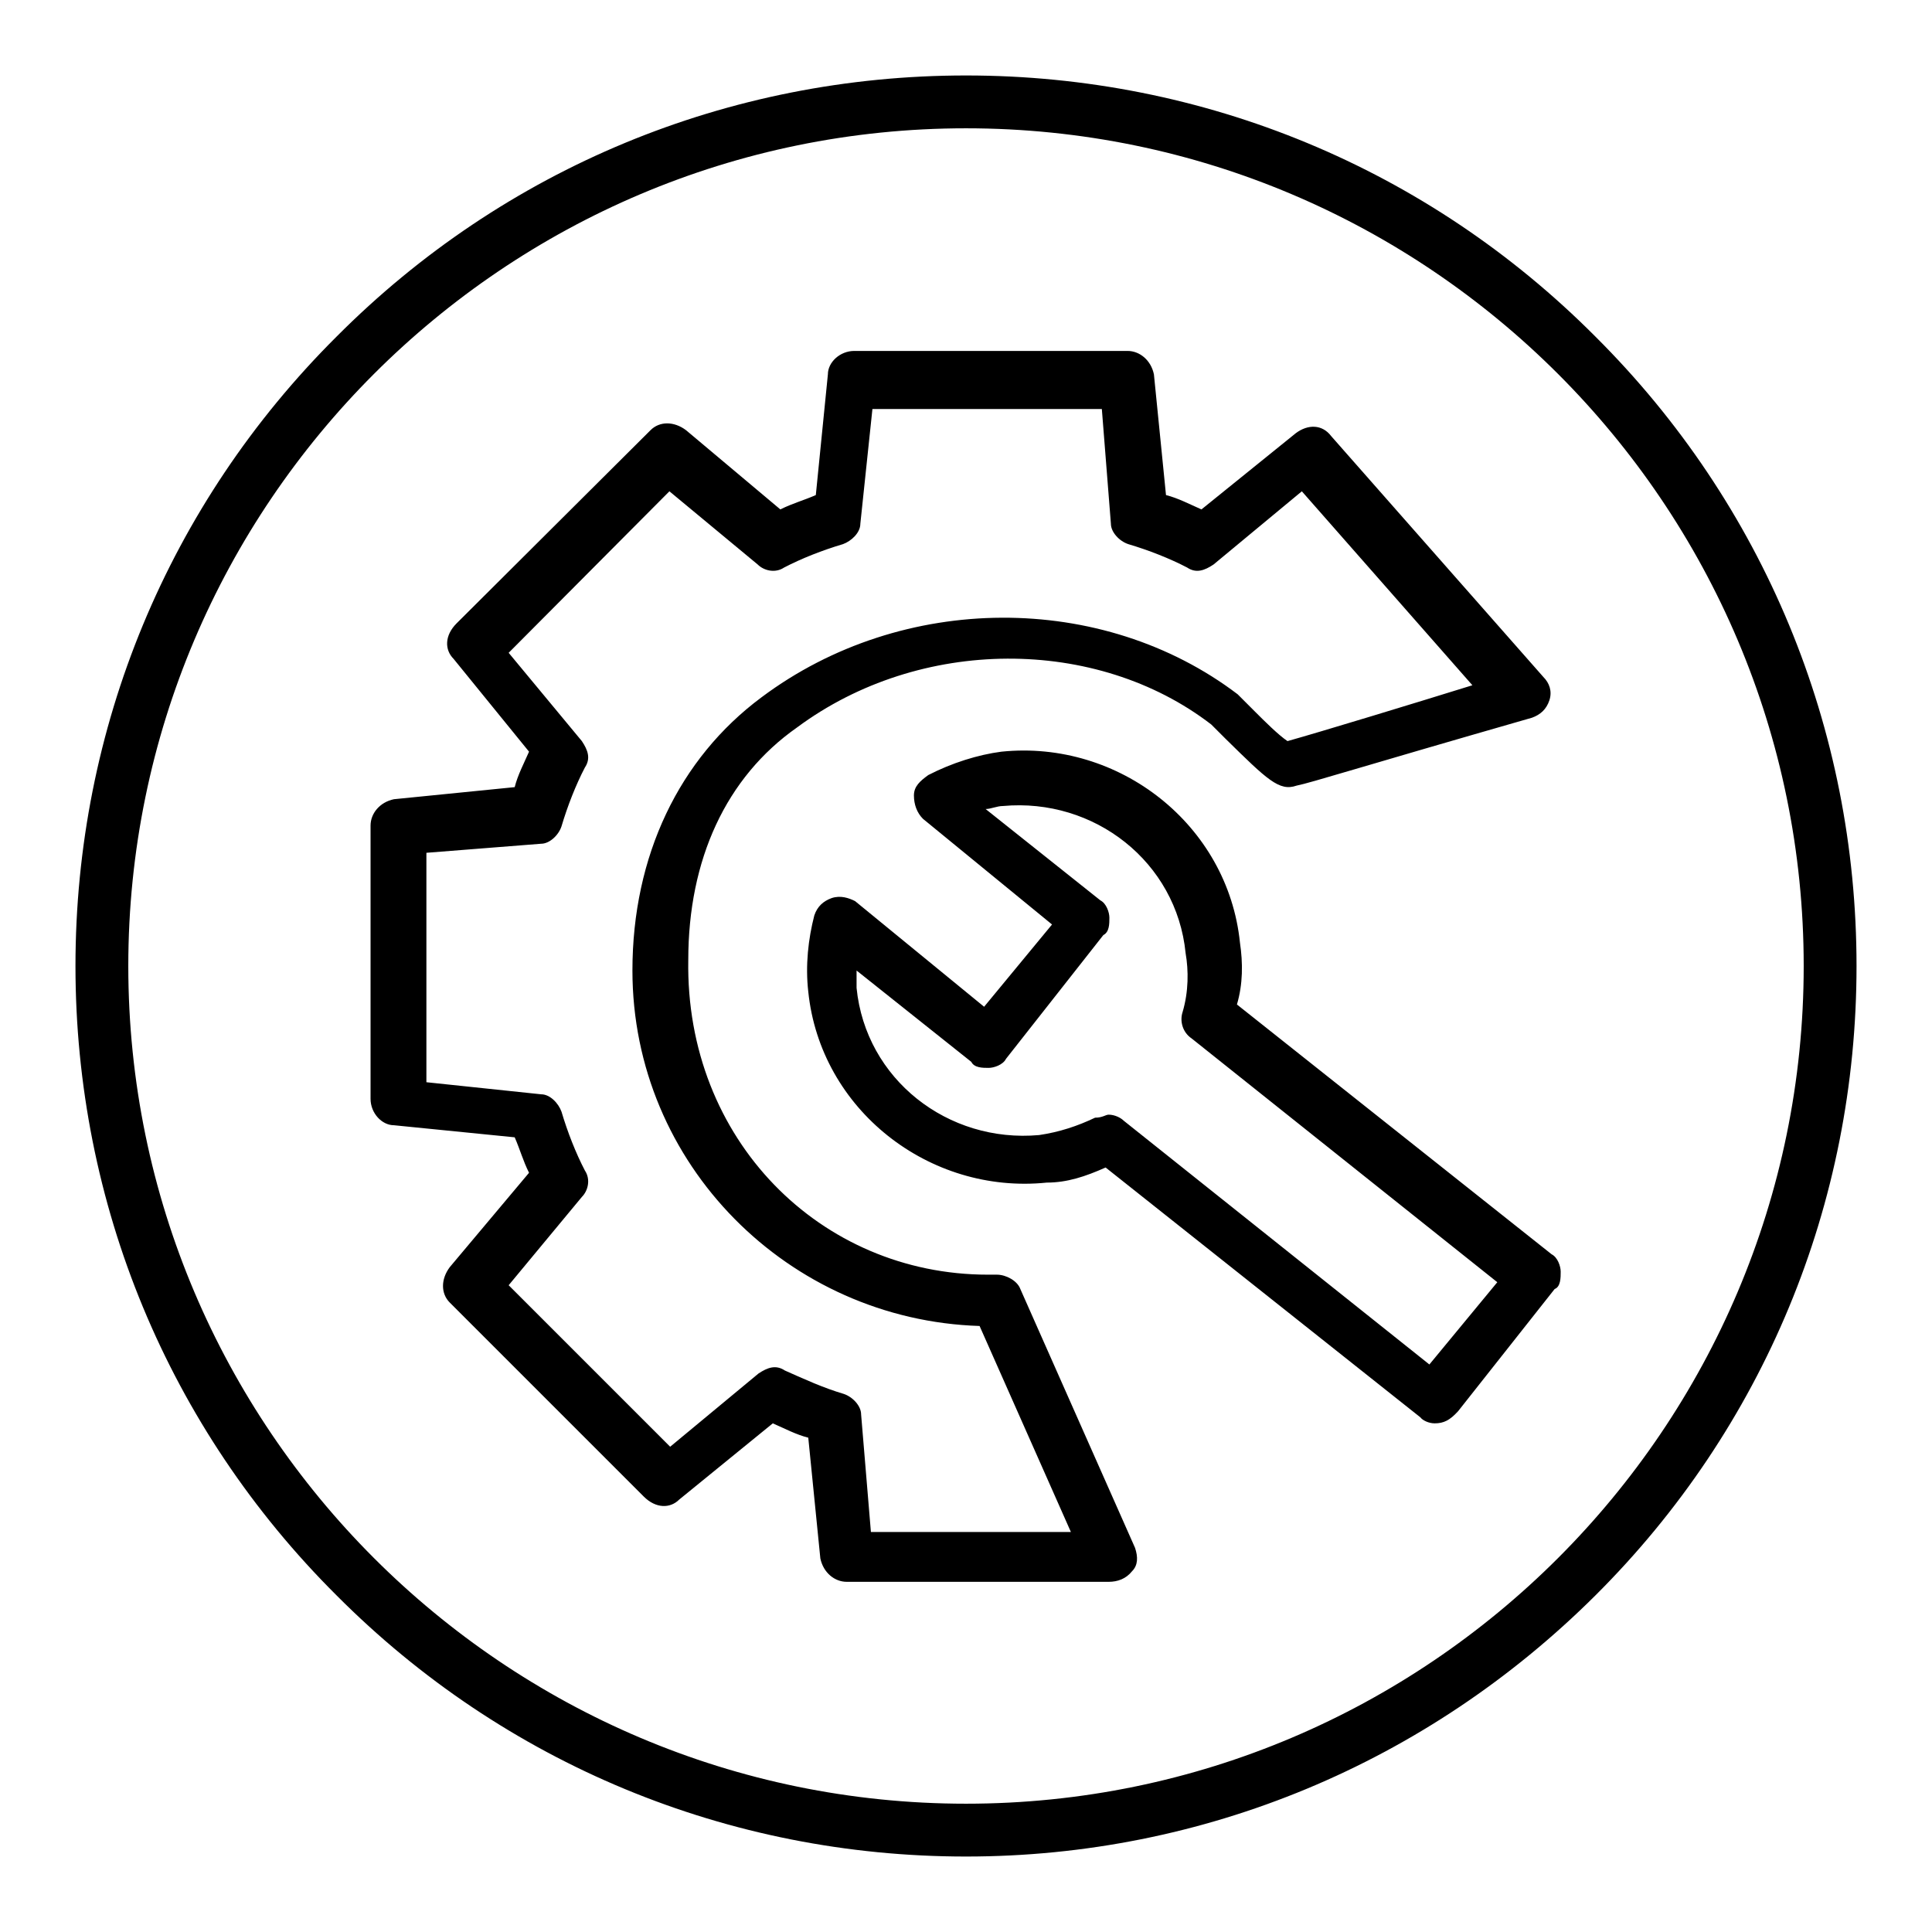
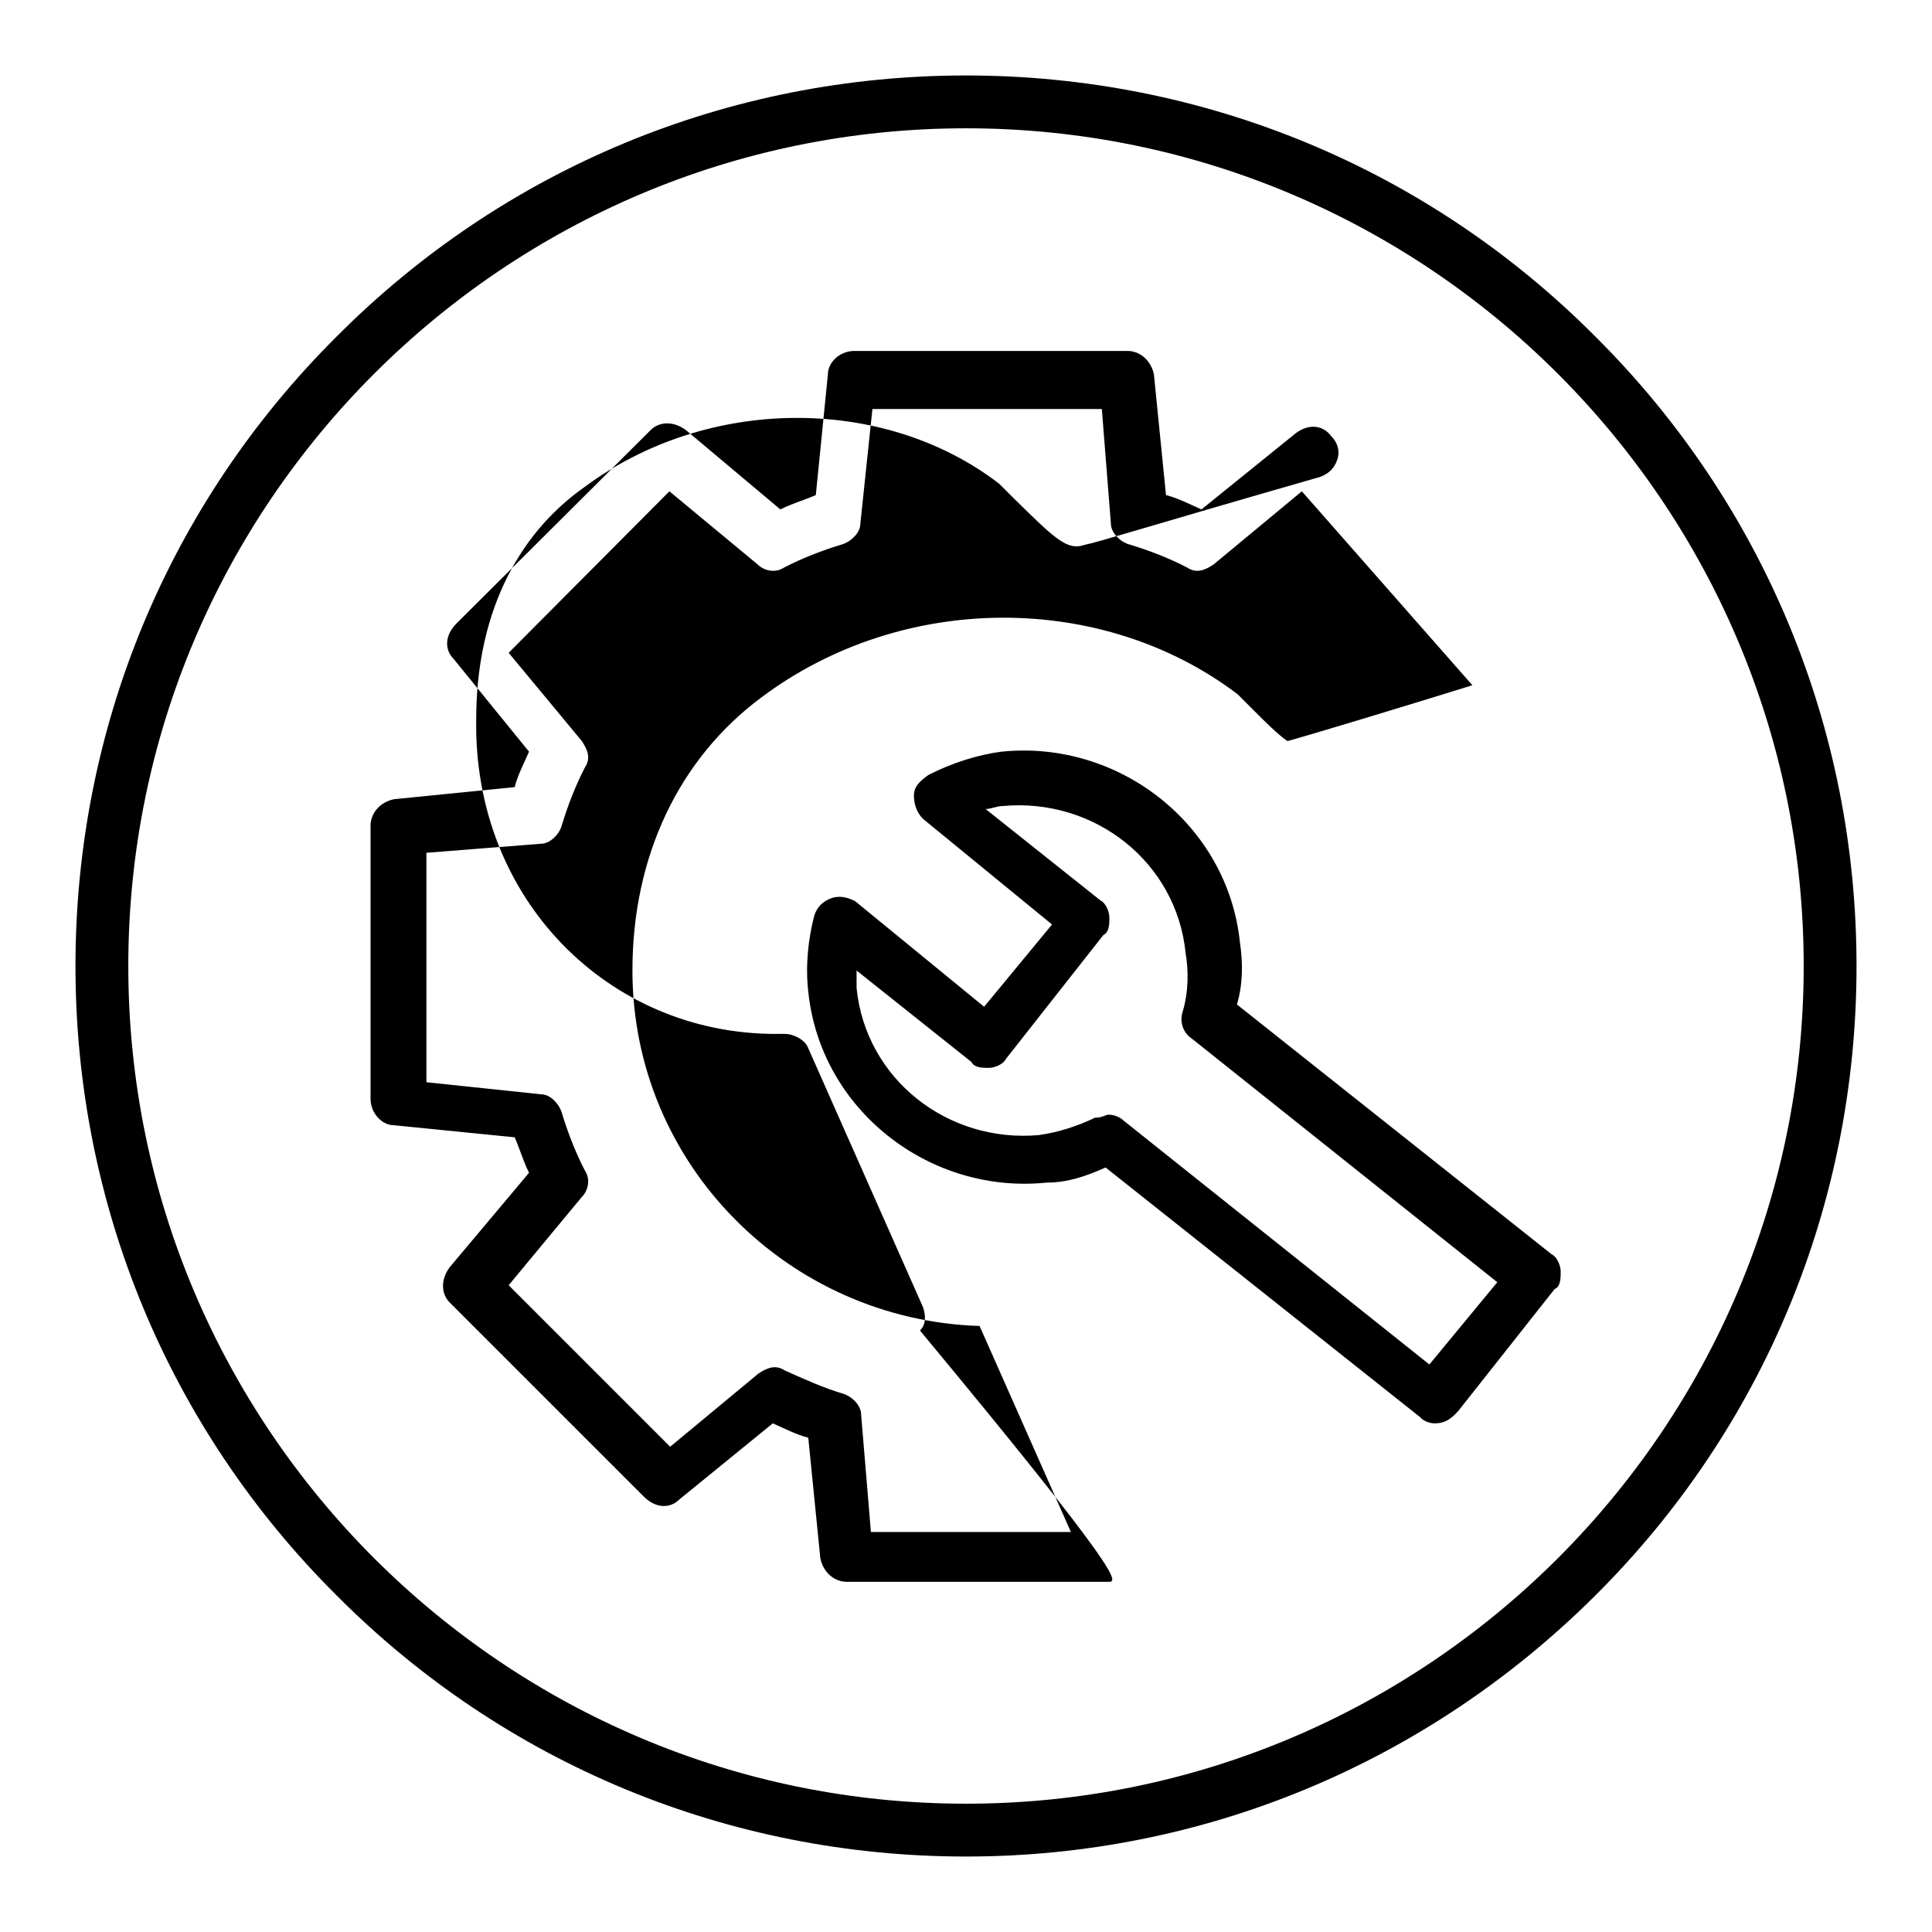
<svg xmlns="http://www.w3.org/2000/svg" version="1.1" x="0px" y="0px" viewBox="0 0 256 256" enable-background="new 0 0 256 256" xml:space="preserve">
  <g>
-     <path fill="#000000" d="M128,246c-31.5,0-61.2-12.3-83.4-34.6C22.3,189.2,10,159.5,10,128c0-31.5,12.3-61.2,34.6-83.4 C66.8,22.3,96.5,10,128,10s61.2,12.3,83.4,34.6C233.7,66.8,246,96.5,246,128c0,31.5-12.3,61.2-34.6,83.4S159.5,246,128,246z  M128,17C66.8,17,17,66.8,17,128c0,61.2,49.8,111,111,111c61.2,0,111-49.8,111-111S189.2,17,128,17z M190.1,188.6 c-0.8,0-1.6-0.4-1.9-0.8l-41.7-33.1c-2.7,1.2-5.1,2-7.8,2c-15.6,1.6-30-9.7-31.6-25.3c-0.4-3.5,0-7,0.8-10.1 c0.4-1.2,1.2-1.9,2.3-2.3c1.2-0.4,2.3,0,3.1,0.4l17.1,14l9-10.9l-17.1-14c-0.8-0.8-1.2-1.9-1.2-3.1s0.8-1.9,1.9-2.7 c3.1-1.6,6.6-2.7,9.7-3.1c15.6-1.6,30,9.7,31.6,25.3c0.4,2.7,0.4,5.5-0.4,8.2l41.7,33.1c0.8,0.4,1.2,1.6,1.2,2.3c0,0.8,0,2-0.8,2.3 L193.2,187C192.1,188.2,191.3,188.6,190.1,188.6 M146.9,147.7c0.8,0,1.6,0.4,2,0.8l40.5,32.3l9-10.9l-40.5-32.3 c-1.2-0.8-1.6-2.3-1.2-3.5c0.8-2.7,0.8-5.5,0.4-7.8c-1.2-12.1-12.1-20.6-24.2-19.5c-0.8,0-1.6,0.4-2.3,0.4l15.2,12.1 c0.8,0.4,1.2,1.6,1.2,2.3c0,0.8,0,1.9-0.8,2.3l-12.9,16.4c-0.4,0.8-1.6,1.2-2.3,1.2c-0.8,0-1.9,0-2.3-0.8l-15.2-12.1v2.3 c1.2,12.1,12.1,20.6,24.2,19.5c2.7-0.4,5.1-1.2,7.4-2.3C146.1,148.1,146.5,147.7,146.9,147.7 M146.9,209.6h-34.7 c-1.6,0-3.1-1.2-3.5-3.1l-1.6-16c-1.6-0.4-3.1-1.2-4.7-1.9L90,198.7c-1.2,1.2-3.1,1.2-4.7-0.4l-25.7-25.7c-1.2-1.2-1.2-3.1,0-4.7 l10.5-12.5c-0.8-1.6-1.2-3.1-1.9-4.7l-16-1.6c-1.6,0-3.1-1.6-3.1-3.5v-36.2c0-1.6,1.2-3.1,3.1-3.5l16-1.6c0.4-1.6,1.2-3.1,1.9-4.7 L60.1,87.3c-1.2-1.2-1.2-3.1,0.4-4.7L86.2,57c1.2-1.2,3.1-1.2,4.7,0l12.5,10.5c1.6-0.8,3.1-1.2,4.7-1.9l1.6-16 c0-1.6,1.6-3.1,3.5-3.1h36.2c1.6,0,3.1,1.2,3.5,3.1l1.6,16c1.6,0.4,3.1,1.2,4.7,1.9l12.5-10.1c1.6-1.2,3.5-1.2,4.7,0.4l28.1,31.9 c0.8,0.8,1.2,1.9,0.8,3.1c-0.4,1.2-1.2,1.9-2.3,2.3c-23,6.6-29.2,8.6-31.2,9c-2.3,0.8-3.9-0.8-9.4-6.2l-1.9-1.9 c-15.2-11.7-38.6-11.7-54.9,0.4c-9.4,6.6-14.4,17.5-14.4,30.8c-0.4,23.8,17.5,41.7,39.7,41.7h1.2c1.2,0,2.7,0.8,3.1,1.9l15.2,34.3 c0.4,1.2,0.4,2.3-0.4,3.1C149.2,209.2,148.1,209.6,146.9,209.6 M115.4,203h26.5l-12.1-27.3c-25.3-0.8-46-21.4-46-47.1 c0-15.2,6.2-28.1,17.1-36.2c18.7-14,45.2-14,63.1-0.4l2.3,2.3c1.2,1.2,3.1,3.1,4.3,3.9c4.3-1.2,17.1-5.1,24.5-7.4l-22.6-25.7 l-11.7,9.7c-1.2,0.8-2.3,1.2-3.5,0.4c-2.3-1.2-5.1-2.3-7.8-3.1c-1.2-0.4-2.3-1.6-2.3-2.7l-1.2-15.2h-30.4l-1.6,15.2 c0,1.2-1.2,2.3-2.3,2.7c-2.7,0.8-5.5,1.9-7.8,3.1c-1.2,0.8-2.7,0.4-3.5-0.4l-11.7-9.7L67.4,86.5l9.7,11.7c0.8,1.2,1.2,2.3,0.4,3.5 c-1.2,2.3-2.3,5.1-3.1,7.8c-0.4,1.2-1.6,2.3-2.7,2.3L56.5,113v30.4l15.2,1.6c1.2,0,2.3,1.2,2.7,2.3c0.8,2.7,1.9,5.5,3.1,7.8 c0.8,1.2,0.4,2.7-0.4,3.5l-9.7,11.7l21.4,21.4l11.7-9.7c1.2-0.8,2.3-1.2,3.5-0.4c2.7,1.2,5.1,2.3,7.8,3.1c1.2,0.4,2.3,1.6,2.3,2.7 L115.4,203L115.4,203z" />
+     <path fill="#000000" d="M128,246c-31.5,0-61.2-12.3-83.4-34.6C22.3,189.2,10,159.5,10,128c0-31.5,12.3-61.2,34.6-83.4 C66.8,22.3,96.5,10,128,10s61.2,12.3,83.4,34.6C233.7,66.8,246,96.5,246,128c0,31.5-12.3,61.2-34.6,83.4S159.5,246,128,246z  M128,17C66.8,17,17,66.8,17,128c0,61.2,49.8,111,111,111c61.2,0,111-49.8,111-111S189.2,17,128,17z M190.1,188.6 c-0.8,0-1.6-0.4-1.9-0.8l-41.7-33.1c-2.7,1.2-5.1,2-7.8,2c-15.6,1.6-30-9.7-31.6-25.3c-0.4-3.5,0-7,0.8-10.1 c0.4-1.2,1.2-1.9,2.3-2.3c1.2-0.4,2.3,0,3.1,0.4l17.1,14l9-10.9l-17.1-14c-0.8-0.8-1.2-1.9-1.2-3.1s0.8-1.9,1.9-2.7 c3.1-1.6,6.6-2.7,9.7-3.1c15.6-1.6,30,9.7,31.6,25.3c0.4,2.7,0.4,5.5-0.4,8.2l41.7,33.1c0.8,0.4,1.2,1.6,1.2,2.3c0,0.8,0,2-0.8,2.3 L193.2,187C192.1,188.2,191.3,188.6,190.1,188.6 M146.9,147.7c0.8,0,1.6,0.4,2,0.8l40.5,32.3l9-10.9l-40.5-32.3 c-1.2-0.8-1.6-2.3-1.2-3.5c0.8-2.7,0.8-5.5,0.4-7.8c-1.2-12.1-12.1-20.6-24.2-19.5c-0.8,0-1.6,0.4-2.3,0.4l15.2,12.1 c0.8,0.4,1.2,1.6,1.2,2.3c0,0.8,0,1.9-0.8,2.3l-12.9,16.4c-0.4,0.8-1.6,1.2-2.3,1.2c-0.8,0-1.9,0-2.3-0.8l-15.2-12.1v2.3 c1.2,12.1,12.1,20.6,24.2,19.5c2.7-0.4,5.1-1.2,7.4-2.3C146.1,148.1,146.5,147.7,146.9,147.7 M146.9,209.6h-34.7 c-1.6,0-3.1-1.2-3.5-3.1l-1.6-16c-1.6-0.4-3.1-1.2-4.7-1.9L90,198.7c-1.2,1.2-3.1,1.2-4.7-0.4l-25.7-25.7c-1.2-1.2-1.2-3.1,0-4.7 l10.5-12.5c-0.8-1.6-1.2-3.1-1.9-4.7l-16-1.6c-1.6,0-3.1-1.6-3.1-3.5v-36.2c0-1.6,1.2-3.1,3.1-3.5l16-1.6c0.4-1.6,1.2-3.1,1.9-4.7 L60.1,87.3c-1.2-1.2-1.2-3.1,0.4-4.7L86.2,57c1.2-1.2,3.1-1.2,4.7,0l12.5,10.5c1.6-0.8,3.1-1.2,4.7-1.9l1.6-16 c0-1.6,1.6-3.1,3.5-3.1h36.2c1.6,0,3.1,1.2,3.5,3.1l1.6,16c1.6,0.4,3.1,1.2,4.7,1.9l12.5-10.1c1.6-1.2,3.5-1.2,4.7,0.4c0.8,0.8,1.2,1.9,0.8,3.1c-0.4,1.2-1.2,1.9-2.3,2.3c-23,6.6-29.2,8.6-31.2,9c-2.3,0.8-3.9-0.8-9.4-6.2l-1.9-1.9 c-15.2-11.7-38.6-11.7-54.9,0.4c-9.4,6.6-14.4,17.5-14.4,30.8c-0.4,23.8,17.5,41.7,39.7,41.7h1.2c1.2,0,2.7,0.8,3.1,1.9l15.2,34.3 c0.4,1.2,0.4,2.3-0.4,3.1C149.2,209.2,148.1,209.6,146.9,209.6 M115.4,203h26.5l-12.1-27.3c-25.3-0.8-46-21.4-46-47.1 c0-15.2,6.2-28.1,17.1-36.2c18.7-14,45.2-14,63.1-0.4l2.3,2.3c1.2,1.2,3.1,3.1,4.3,3.9c4.3-1.2,17.1-5.1,24.5-7.4l-22.6-25.7 l-11.7,9.7c-1.2,0.8-2.3,1.2-3.5,0.4c-2.3-1.2-5.1-2.3-7.8-3.1c-1.2-0.4-2.3-1.6-2.3-2.7l-1.2-15.2h-30.4l-1.6,15.2 c0,1.2-1.2,2.3-2.3,2.7c-2.7,0.8-5.5,1.9-7.8,3.1c-1.2,0.8-2.7,0.4-3.5-0.4l-11.7-9.7L67.4,86.5l9.7,11.7c0.8,1.2,1.2,2.3,0.4,3.5 c-1.2,2.3-2.3,5.1-3.1,7.8c-0.4,1.2-1.6,2.3-2.7,2.3L56.5,113v30.4l15.2,1.6c1.2,0,2.3,1.2,2.7,2.3c0.8,2.7,1.9,5.5,3.1,7.8 c0.8,1.2,0.4,2.7-0.4,3.5l-9.7,11.7l21.4,21.4l11.7-9.7c1.2-0.8,2.3-1.2,3.5-0.4c2.7,1.2,5.1,2.3,7.8,3.1c1.2,0.4,2.3,1.6,2.3,2.7 L115.4,203L115.4,203z" />
  </g>
</svg>